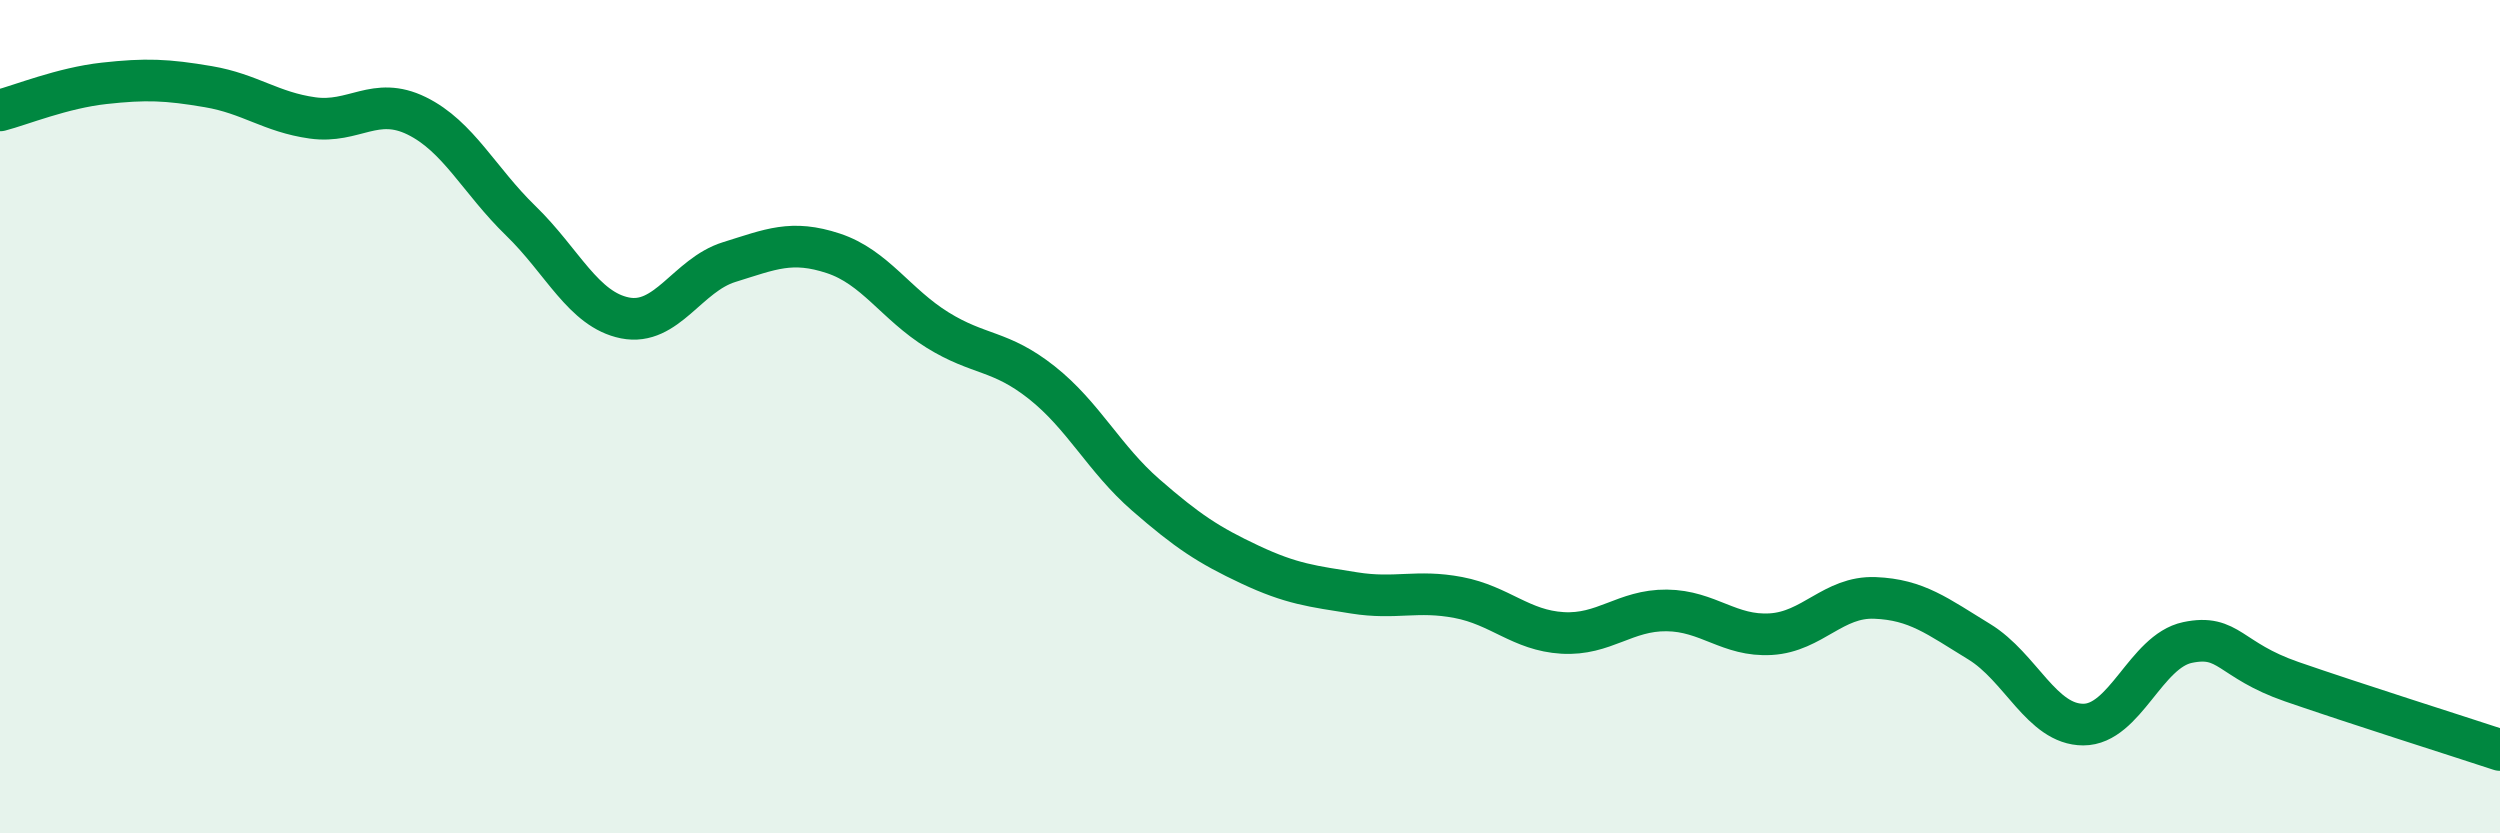
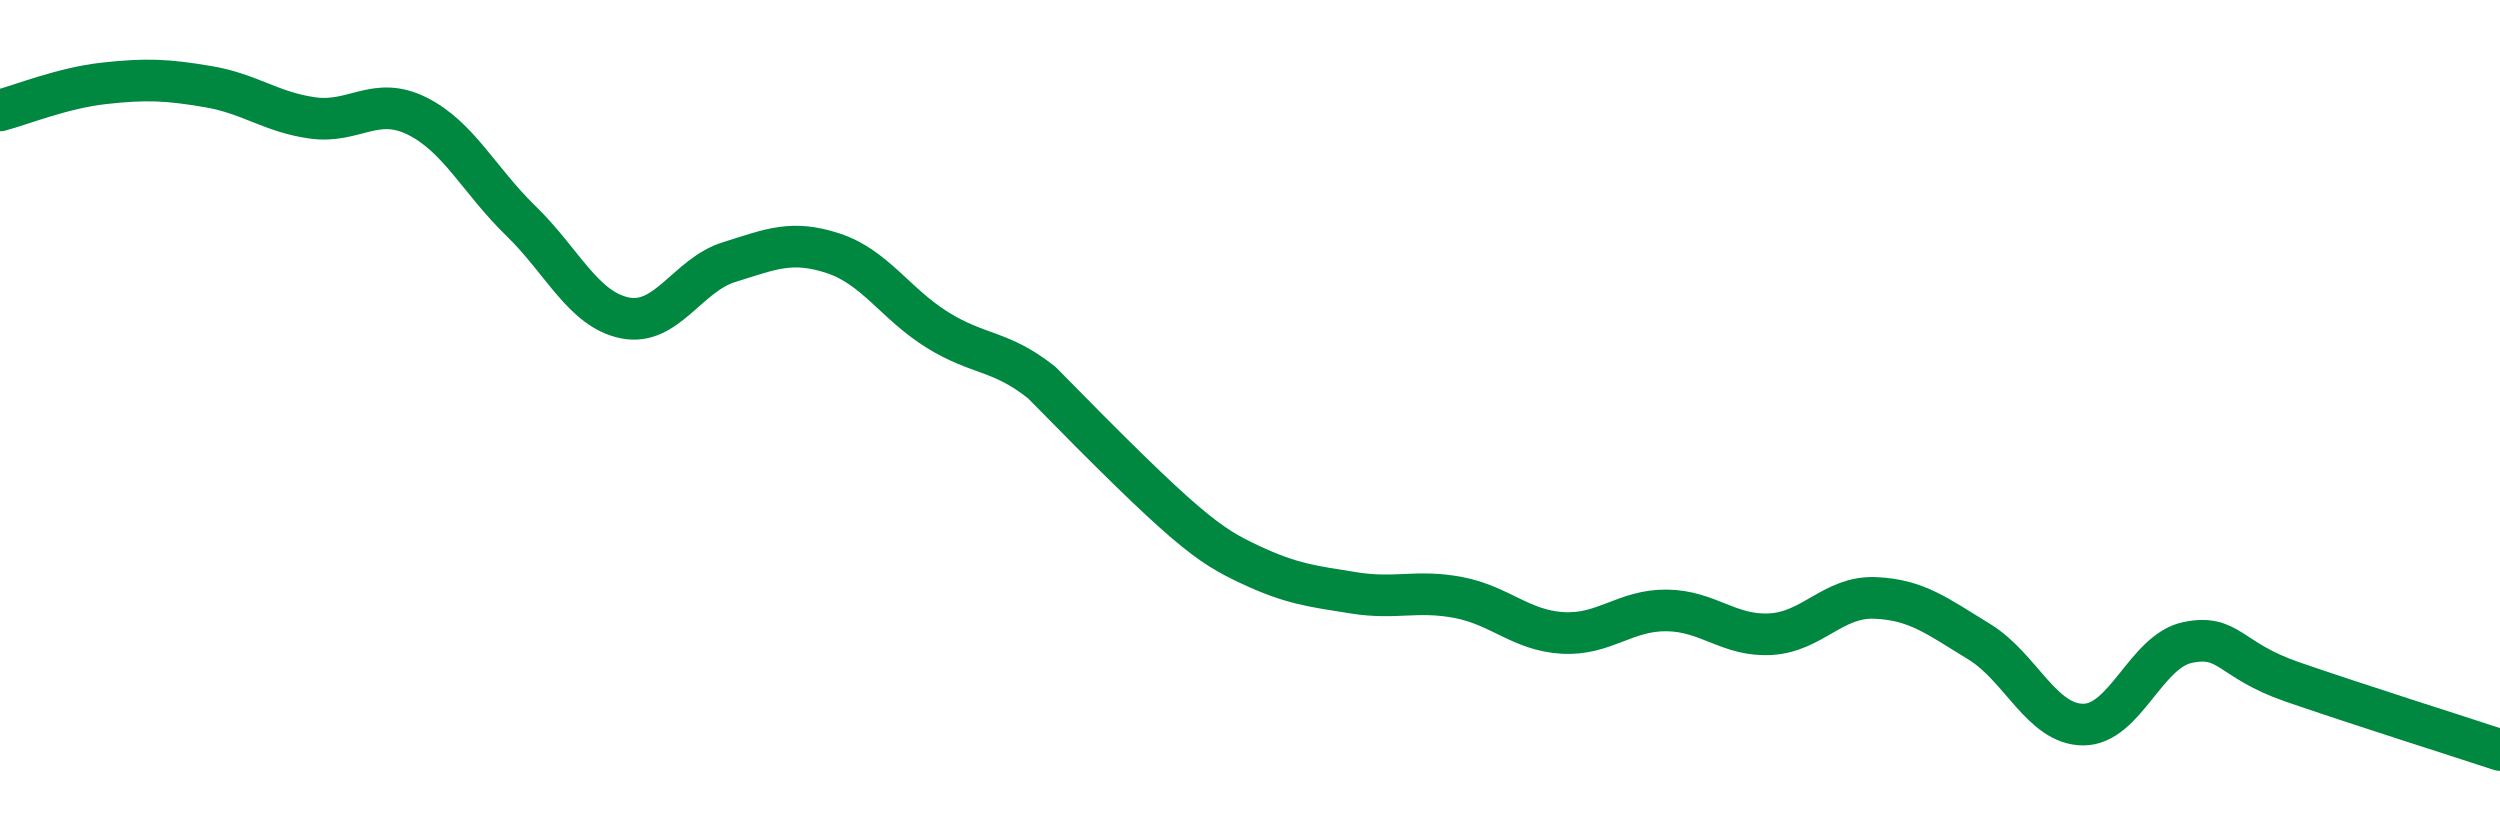
<svg xmlns="http://www.w3.org/2000/svg" width="60" height="20" viewBox="0 0 60 20">
-   <path d="M 0,2.65 C 0.5,2.52 1.5,2.11 2.5,2 C 3.5,1.89 4,1.91 5,2.08 C 6,2.25 6.5,2.69 7.5,2.83 C 8.5,2.97 9,2.29 10,2.78 C 11,3.27 11.5,4.33 12.5,5.3 C 13.5,6.27 14,7.43 15,7.63 C 16,7.83 16.5,6.6 17.5,6.29 C 18.5,5.98 19,5.75 20,6.08 C 21,6.41 21.5,7.3 22.5,7.92 C 23.5,8.54 24,8.39 25,9.18 C 26,9.97 26.5,11.01 27.5,11.88 C 28.5,12.75 29,13.08 30,13.55 C 31,14.02 31.5,14.07 32.5,14.23 C 33.5,14.39 34,14.15 35,14.34 C 36,14.53 36.5,15.13 37.5,15.19 C 38.5,15.25 39,14.64 40,14.65 C 41,14.66 41.5,15.28 42.5,15.22 C 43.5,15.16 44,14.31 45,14.35 C 46,14.39 46.5,14.79 47.5,15.4 C 48.5,16.01 49,17.39 50,17.39 C 51,17.39 51.5,15.63 52.5,15.42 C 53.5,15.21 53.5,15.84 55,16.36 C 56.5,16.88 59,17.67 60,18L60 20L0 20Z" fill="#008740" opacity="0.1" stroke-linecap="round" stroke-linejoin="round" />
-   <path d="M 0,2.65 C 0.5,2.52 1.5,2.11 2.5,2 C 3.5,1.89 4,1.91 5,2.08 C 6,2.25 6.5,2.69 7.5,2.83 C 8.5,2.97 9,2.29 10,2.78 C 11,3.27 11.5,4.33 12.5,5.3 C 13.5,6.27 14,7.43 15,7.63 C 16,7.83 16.5,6.6 17.5,6.29 C 18.5,5.98 19,5.75 20,6.08 C 21,6.41 21.5,7.3 22.5,7.92 C 23.5,8.54 24,8.39 25,9.18 C 26,9.97 26.5,11.01 27.5,11.88 C 28.5,12.75 29,13.08 30,13.55 C 31,14.02 31.5,14.07 32.5,14.23 C 33.5,14.39 34,14.15 35,14.34 C 36,14.53 36.5,15.13 37.5,15.19 C 38.5,15.25 39,14.64 40,14.65 C 41,14.66 41.5,15.28 42.5,15.22 C 43.5,15.16 44,14.31 45,14.35 C 46,14.39 46.5,14.79 47.5,15.4 C 48.5,16.01 49,17.39 50,17.39 C 51,17.39 51.5,15.63 52.5,15.42 C 53.5,15.21 53.5,15.84 55,16.36 C 56.5,16.88 59,17.67 60,18" stroke="#008740" stroke-width="1" fill="none" stroke-linecap="round" stroke-linejoin="round" />
+   <path d="M 0,2.65 C 0.5,2.52 1.5,2.11 2.5,2 C 3.5,1.89 4,1.91 5,2.08 C 6,2.25 6.5,2.69 7.5,2.83 C 8.5,2.97 9,2.29 10,2.78 C 11,3.27 11.5,4.33 12.5,5.3 C 13.5,6.27 14,7.43 15,7.63 C 16,7.83 16.5,6.6 17.5,6.29 C 18.5,5.98 19,5.75 20,6.08 C 21,6.41 21.5,7.3 22.5,7.92 C 23.5,8.54 24,8.39 25,9.18 C 28.5,12.75 29,13.08 30,13.55 C 31,14.02 31.5,14.07 32.5,14.23 C 33.5,14.39 34,14.15 35,14.34 C 36,14.53 36.5,15.13 37.5,15.19 C 38.5,15.25 39,14.64 40,14.65 C 41,14.66 41.5,15.28 42.5,15.22 C 43.5,15.16 44,14.31 45,14.35 C 46,14.39 46.5,14.79 47.5,15.4 C 48.5,16.01 49,17.39 50,17.39 C 51,17.39 51.5,15.63 52.5,15.42 C 53.5,15.21 53.5,15.84 55,16.36 C 56.5,16.88 59,17.67 60,18" stroke="#008740" stroke-width="1" fill="none" stroke-linecap="round" stroke-linejoin="round" />
</svg>